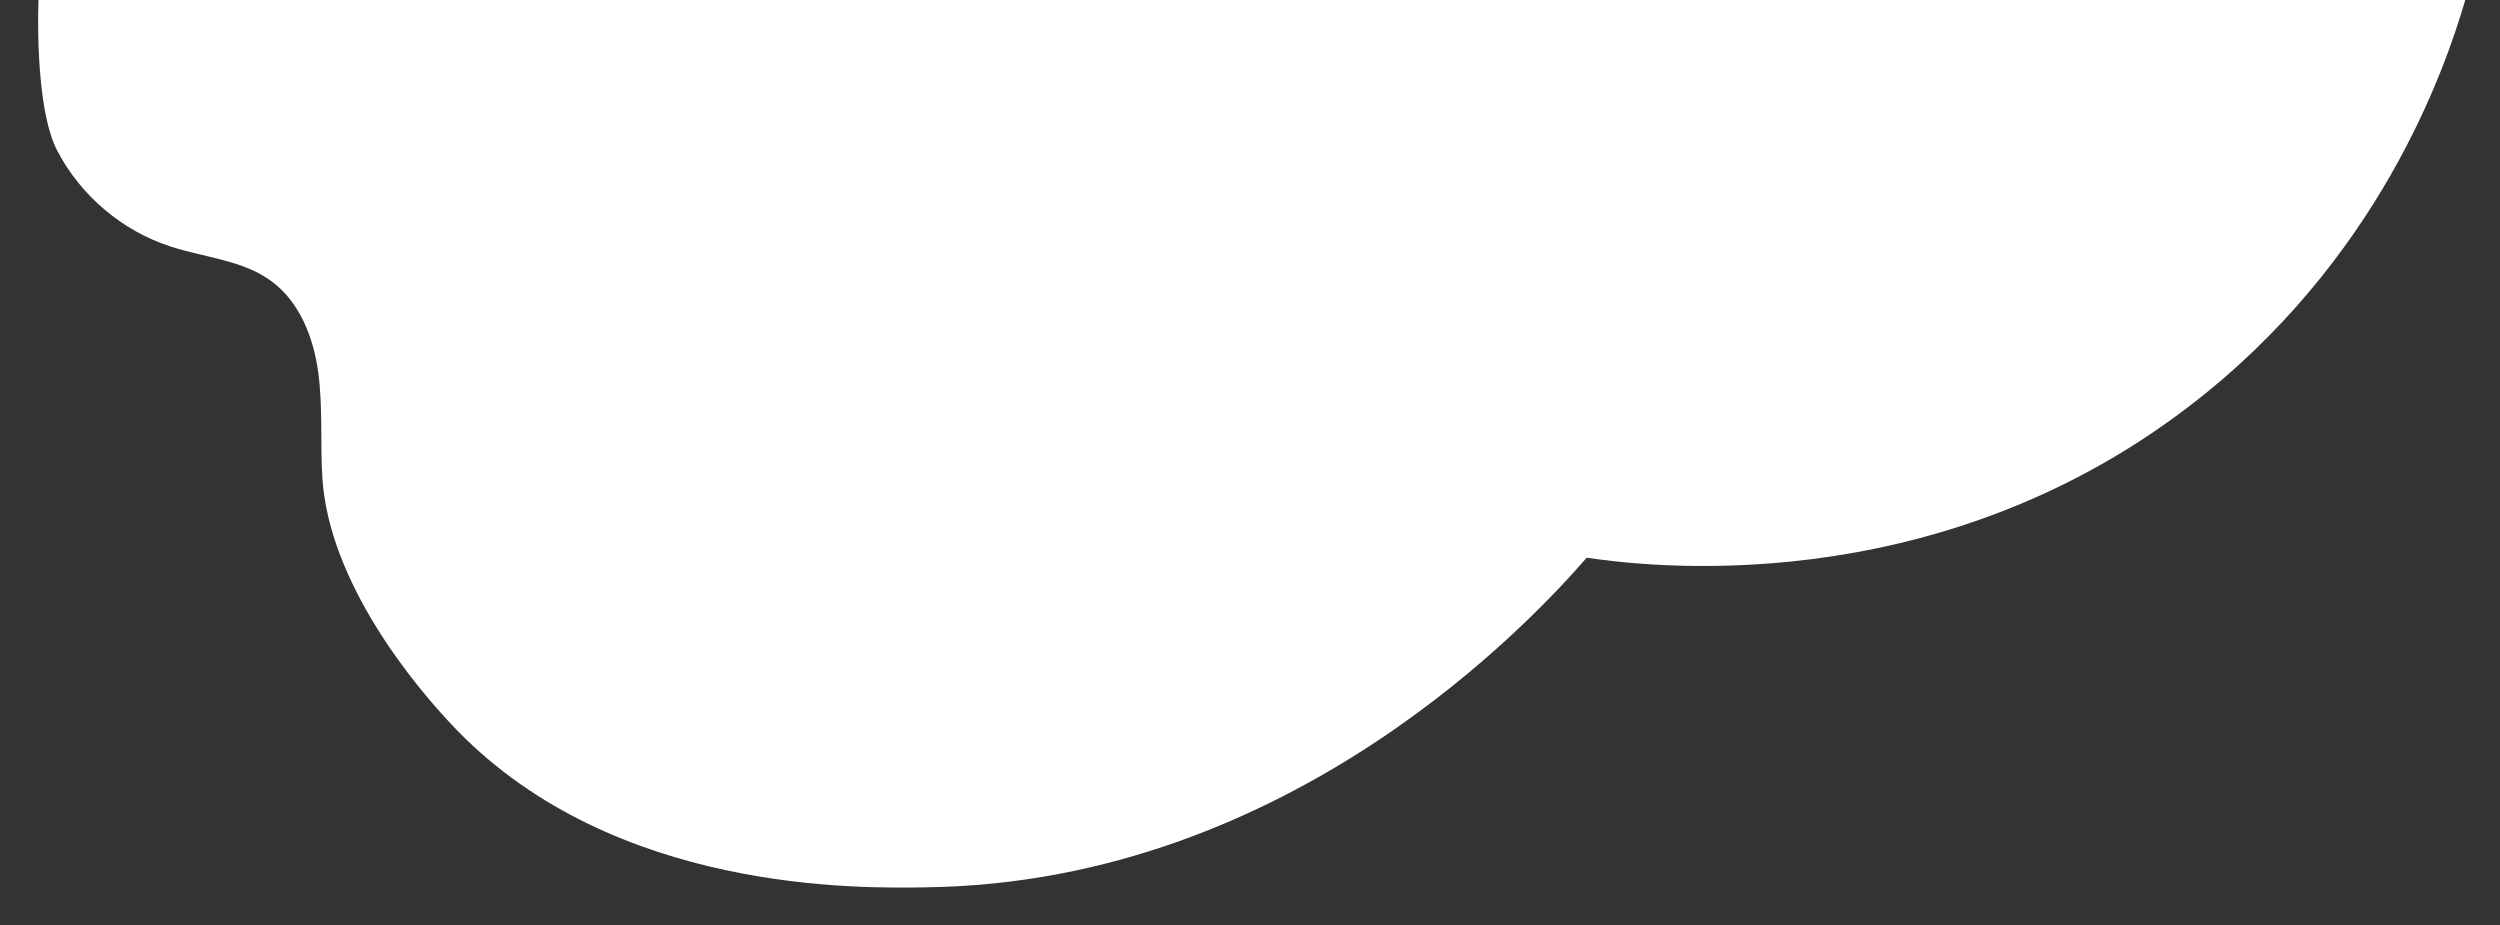
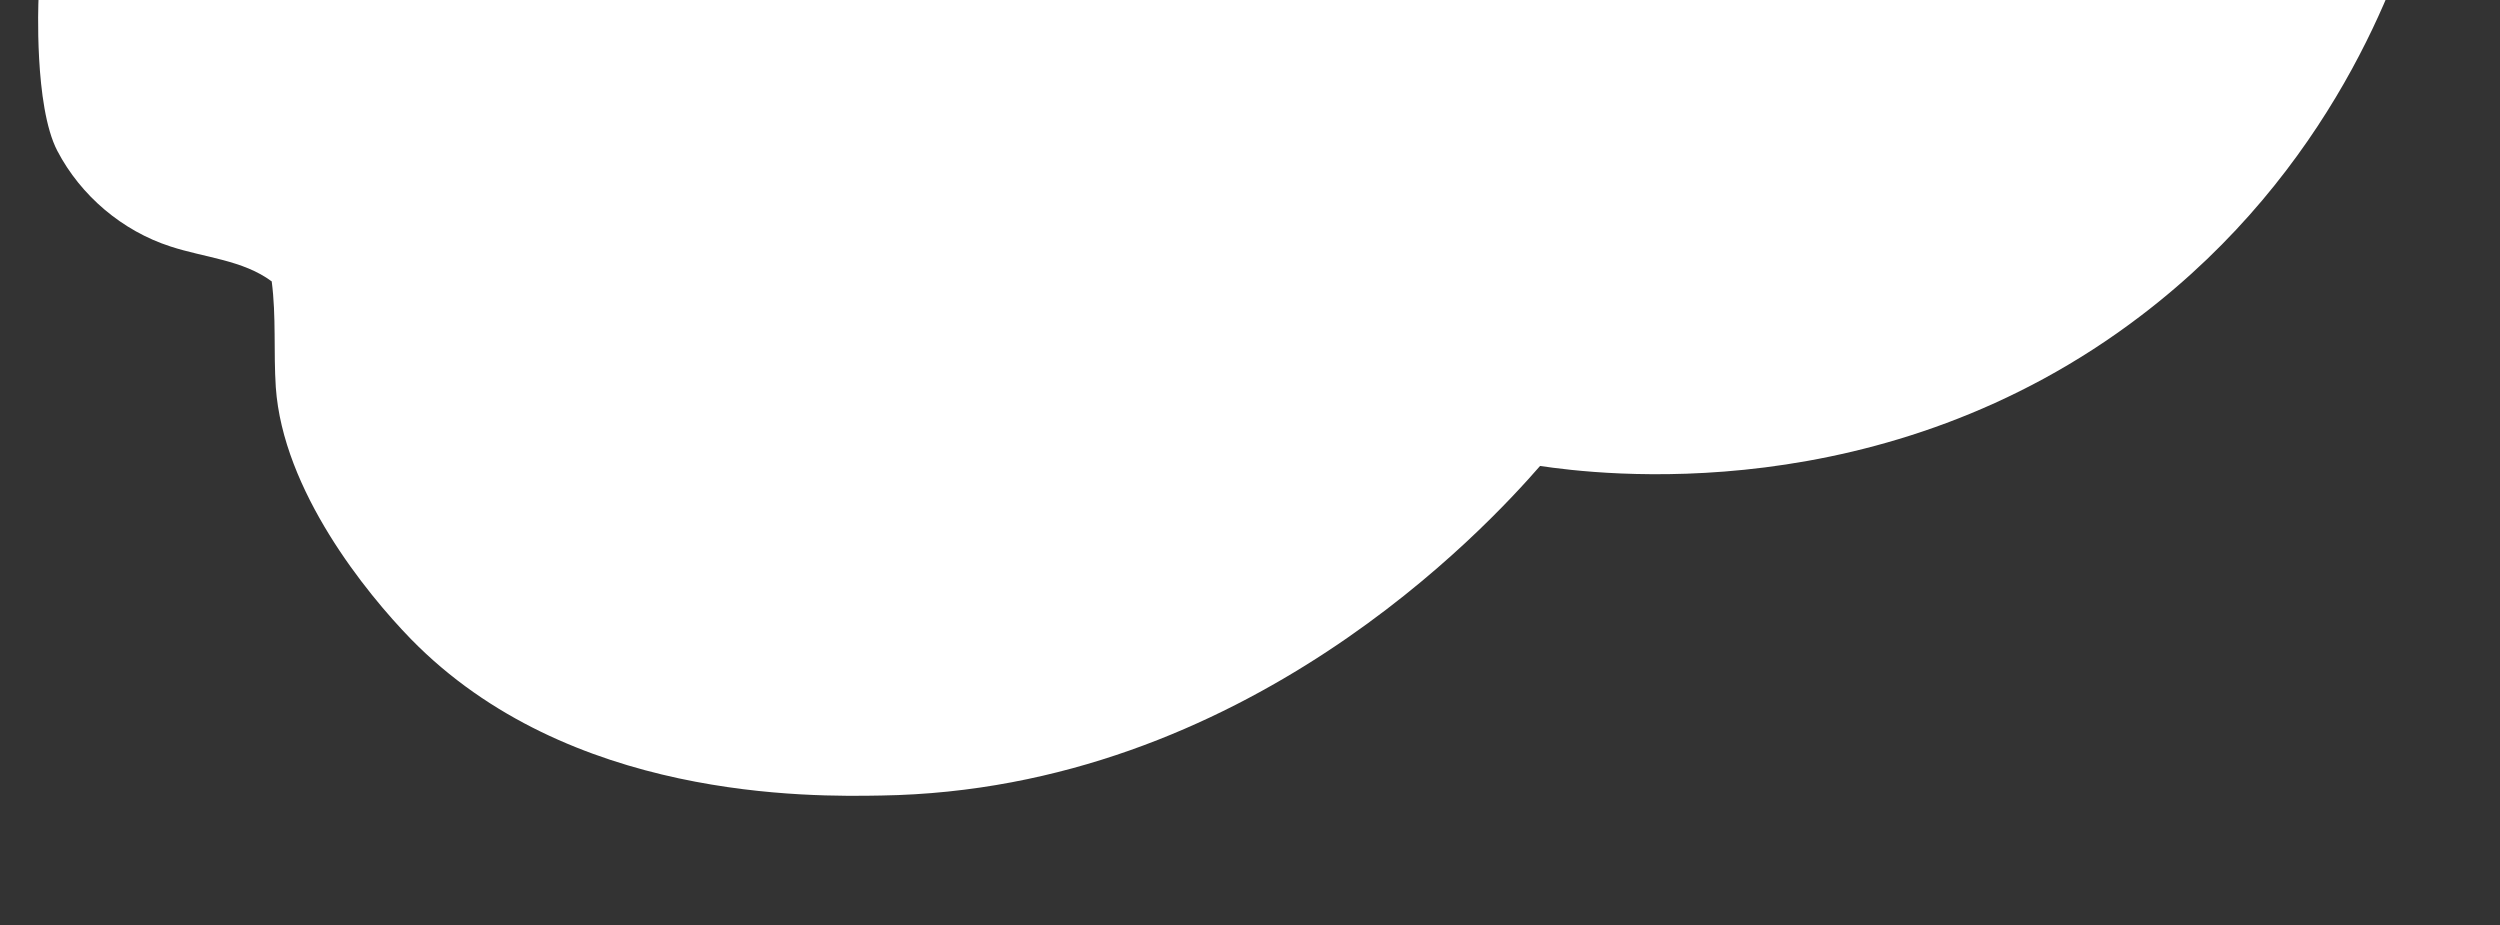
<svg xmlns="http://www.w3.org/2000/svg" id="Слой_1" x="0px" y="0px" viewBox="0 0 980.8 362.9" style="enable-background:new 0 0 980.8 362.9;" xml:space="preserve">
  <rect x="0" y="0" width="980.8" height="362.9" fill="#333333" stroke="none" />
  <style type="text/css"> .st0{fill:#FFFFFF;} </style>
  <g>
-     <path class="st0" d="M15.1,0c0,0-1.8,41.6,7.4,59.2C31.7,76.8,48,90.6,66.9,96.7c13.4,4.4,28.4,5.3,39.7,13.7 c11.1,8.2,16.5,22.3,18.3,36c1.8,13.7,0.7,27.7,1.6,41.5c2.8,40.6,35.5,80.8,53,98.8c61.9,63.4,156.9,61.9,184.5,61.4 c142.7-2.2,237.6-105.3,258.5-129.3c21.7,3.2,134.9,18,235.8-59c75-57.1,100.9-132.5,108.9-159.9C649.8,0,332.5,0,15.1,0z" />
+     <path class="st0" d="M15.1,0c0,0-1.8,41.6,7.4,59.2C31.7,76.8,48,90.6,66.9,96.7c13.4,4.4,28.4,5.3,39.7,13.7 c1.8,13.7,0.7,27.7,1.6,41.5c2.8,40.6,35.5,80.8,53,98.8c61.9,63.4,156.9,61.9,184.5,61.4 c142.7-2.2,237.6-105.3,258.5-129.3c21.7,3.2,134.9,18,235.8-59c75-57.1,100.9-132.5,108.9-159.9C649.8,0,332.5,0,15.1,0z" />
  </g>
</svg>